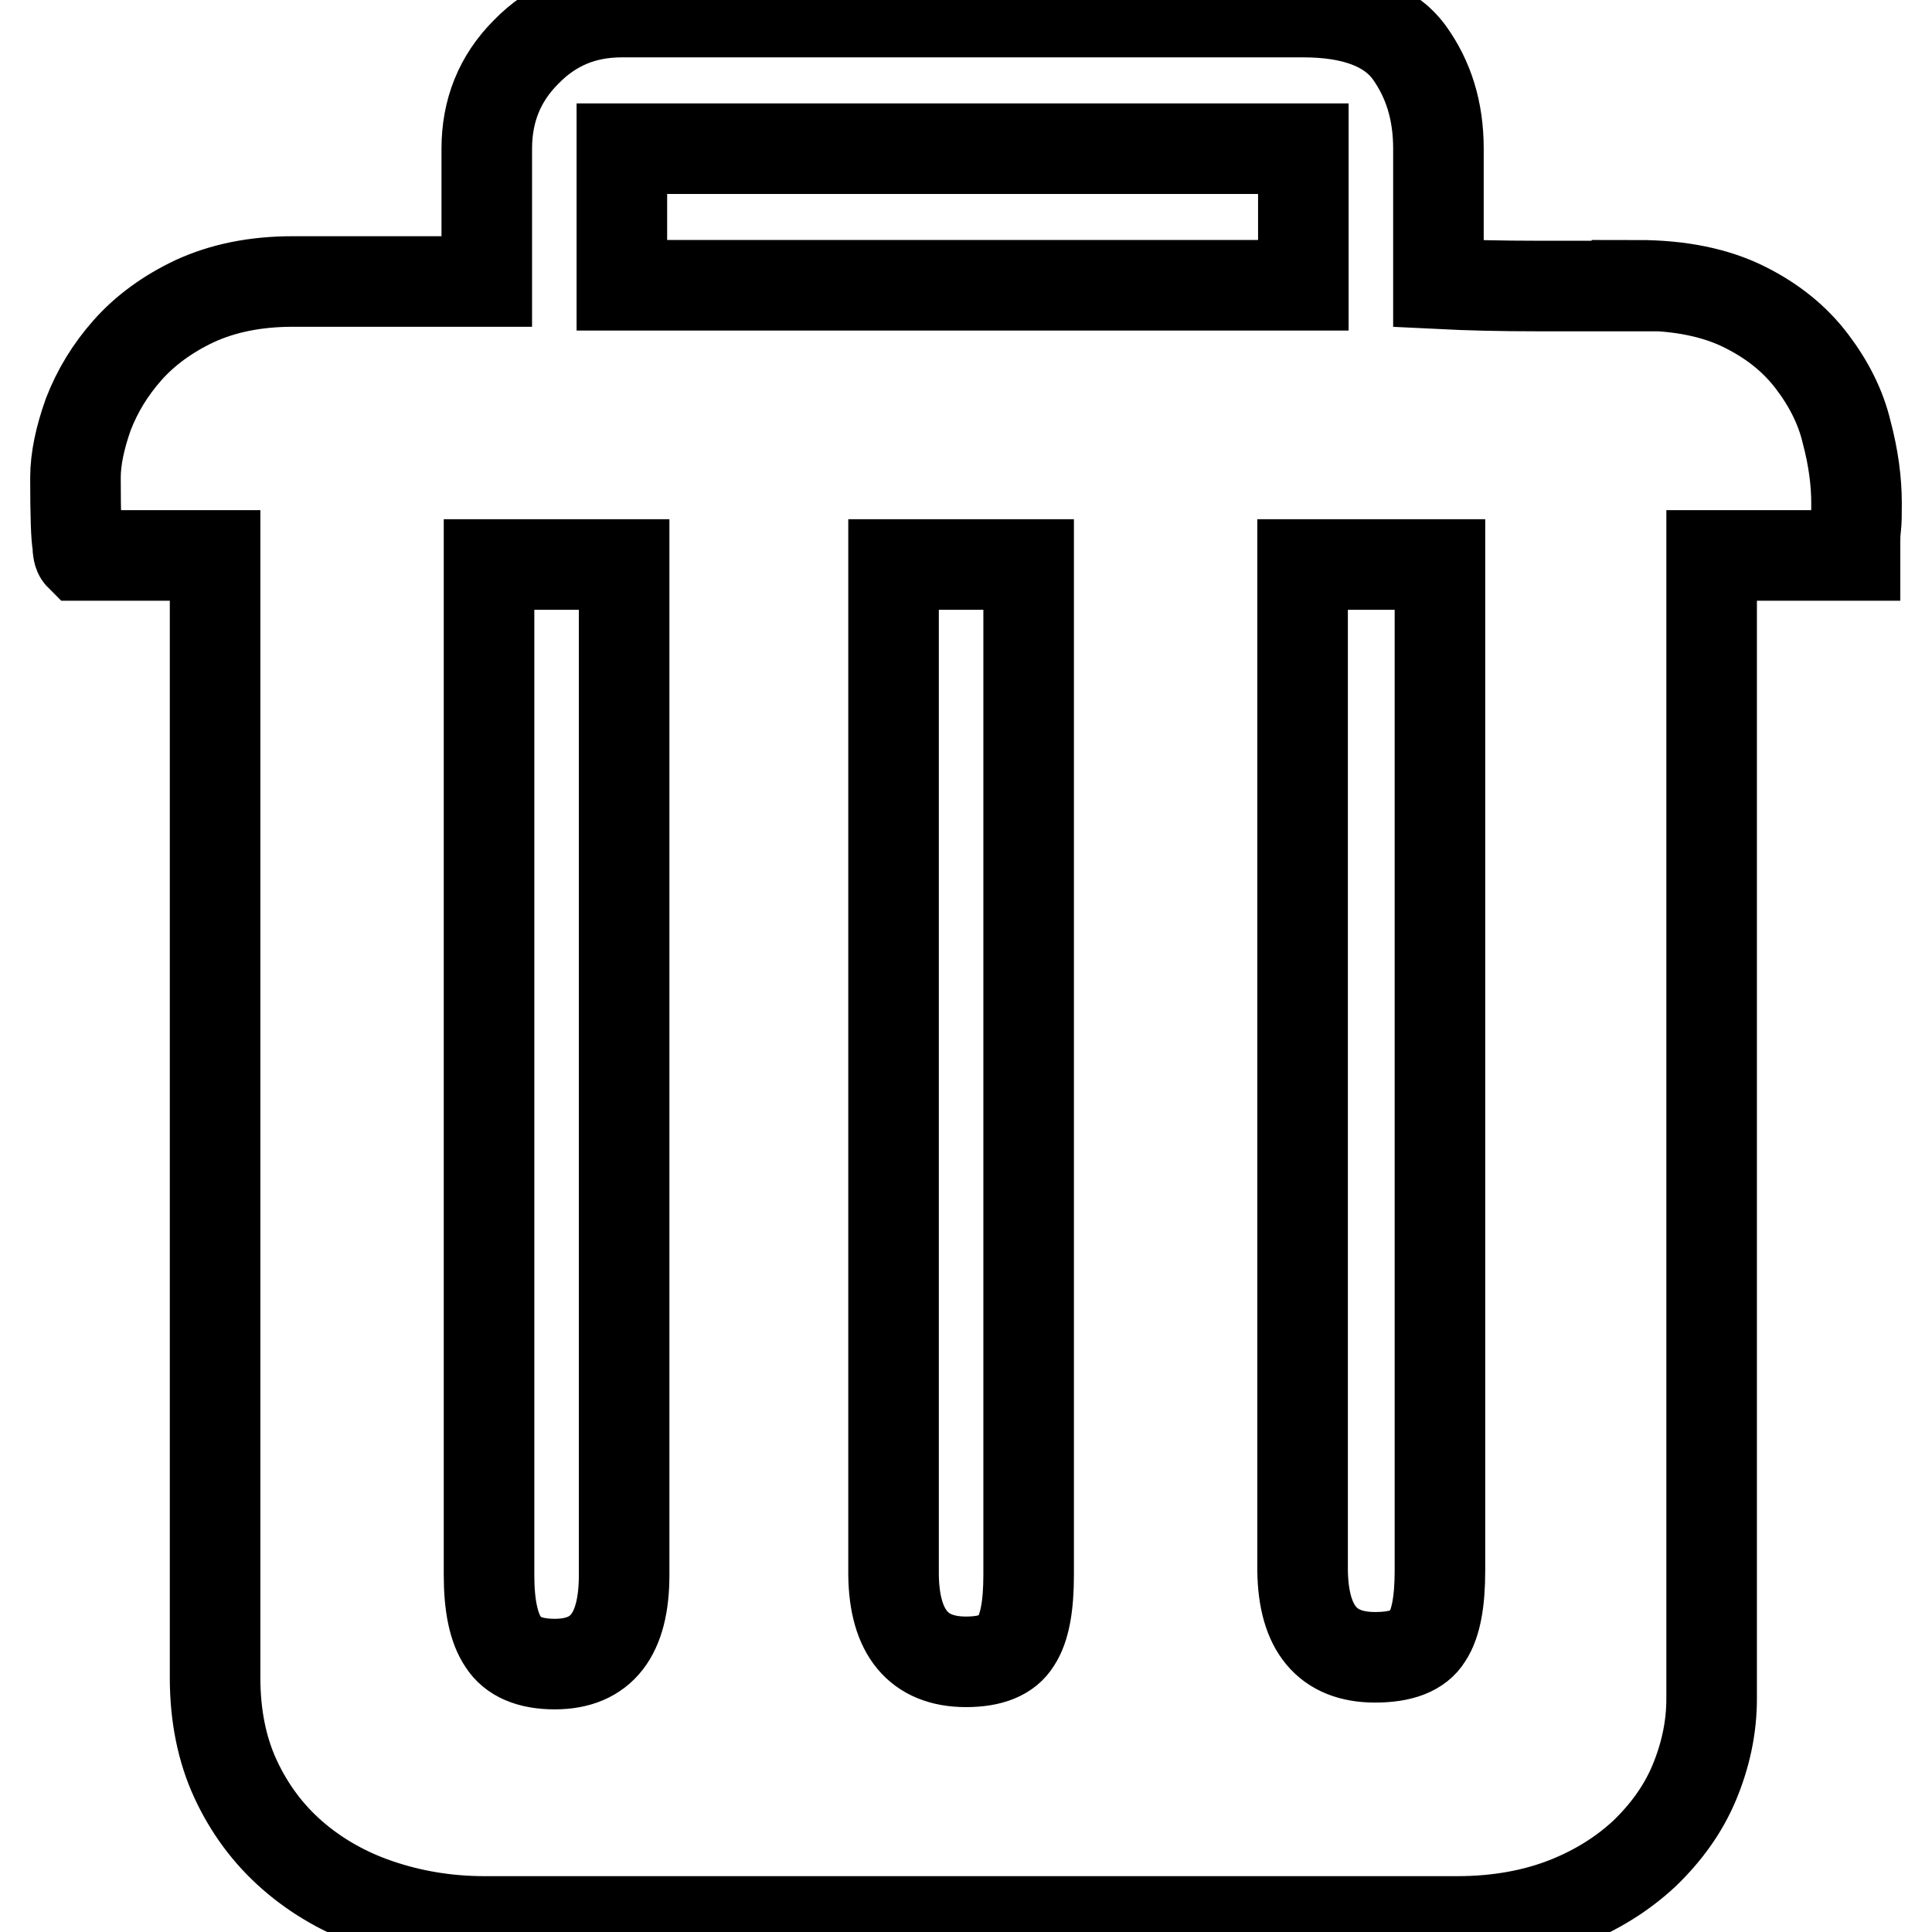
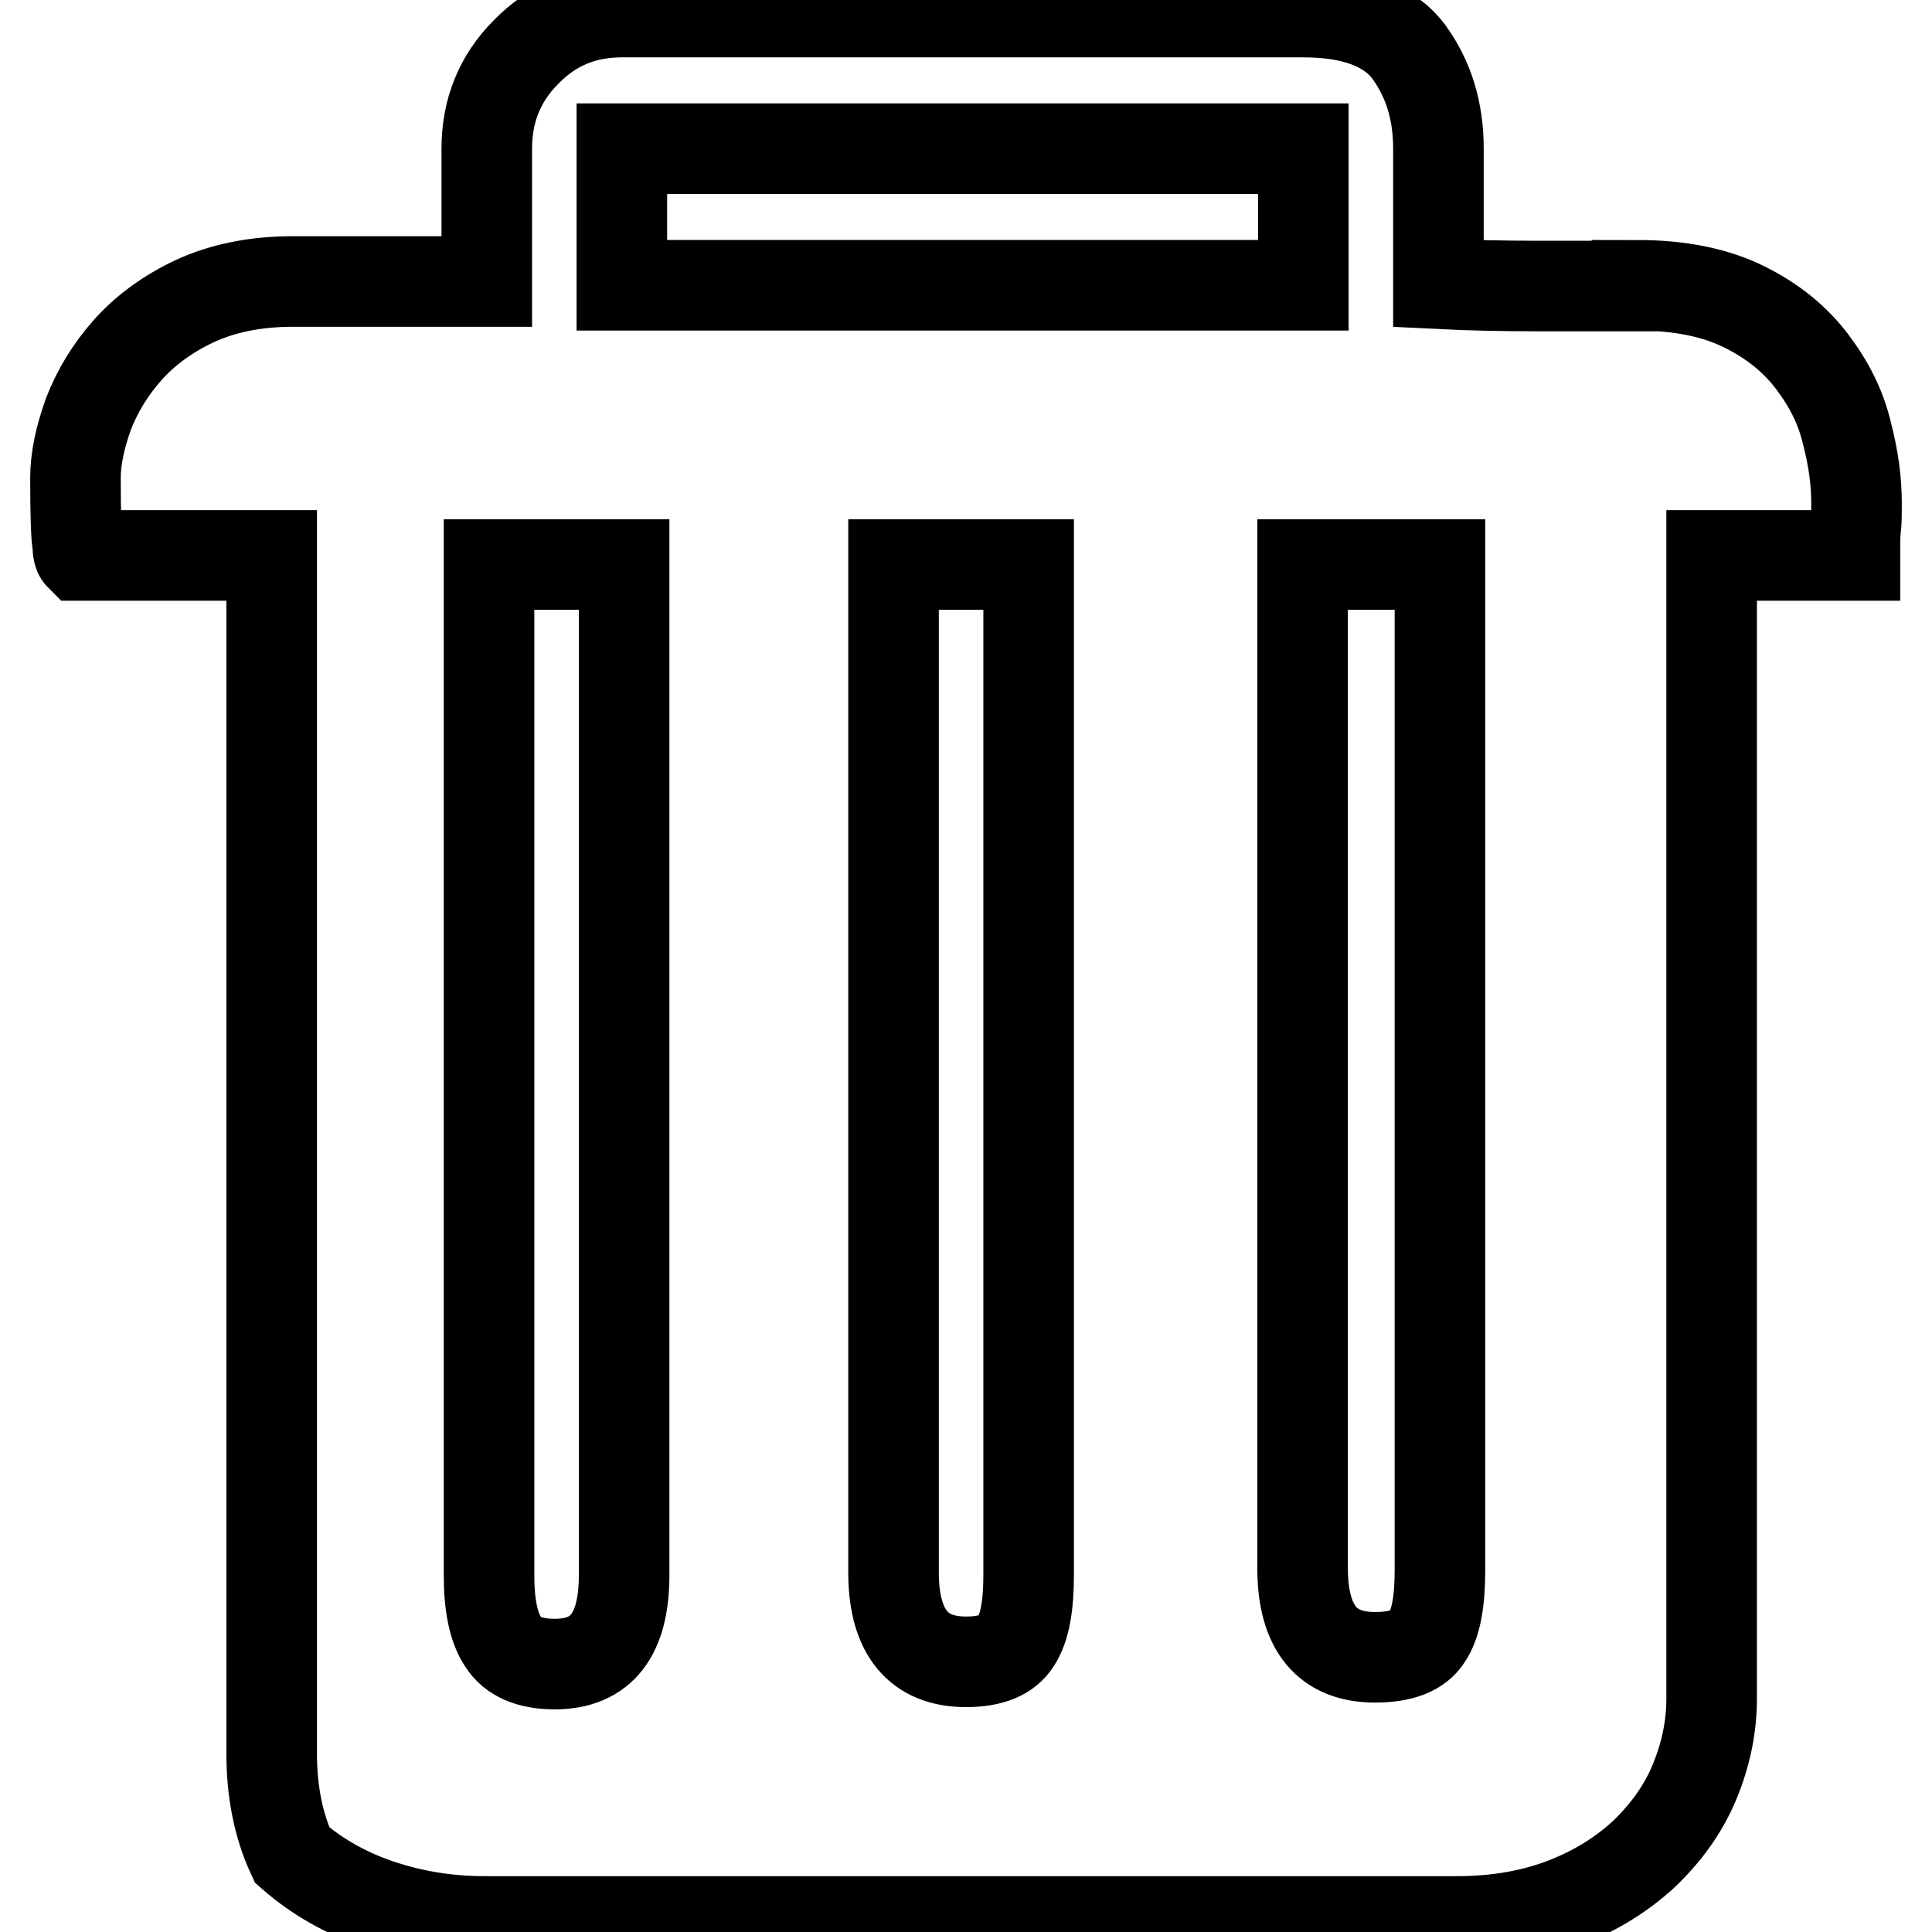
<svg xmlns="http://www.w3.org/2000/svg" version="1.1" x="0px" y="0px" viewBox="0 0 256 256" enable-background="new 0 0 256 256" xml:space="preserve">
  <g>
-     <path stroke-width="12" fill-opacity="0" stroke="#000000" d="M216.9,37.8c5.8,0,10.5,1,14.3,2.9c3.8,1.9,6.7,4.3,8.9,7.2c2.2,2.9,3.8,6,4.6,9.4c0.9,3.4,1.3,6.5,1.3,9.4 c0,1.3,0,2.4-0.1,3.2c-0.1,0.8-0.1,1.4-0.1,2v1.7h-19v151.5c0,3.8-0.8,7.5-2.3,11.1c-1.5,3.6-3.8,6.7-6.6,9.4 c-2.9,2.7-6.4,4.9-10.5,6.5c-4.1,1.6-8.9,2.5-14.3,2.5H64.2c-5,0-9.7-0.8-14.1-2.3c-4.4-1.5-8.2-3.7-11.4-6.5 c-3.2-2.8-5.7-6.2-7.5-10.1c-1.8-3.9-2.7-8.4-2.7-13.4V73.6H10.6c-0.2-0.2-0.3-0.7-0.3-1.4c-0.2-1-0.3-3.9-0.3-8.9 c0-2.5,0.6-5.3,1.7-8.4c1.2-3.1,2.9-5.9,5.2-8.5c2.3-2.6,5.3-4.8,8.9-6.5c3.7-1.7,8-2.6,13-2.6h25.7V19.7c0-5,1.7-9.3,5.2-12.8 c3.5-3.6,7.7-5.3,12.7-5.3h90.3c6.7,0,11.4,1.8,14,5.3c2.6,3.6,3.9,7.8,3.9,12.8v17.9c4,0.2,8.4,0.3,13,0.3H216.9L216.9,37.8z  M82.4,37.8h90.3V19.7H82.4V37.8z M73.5,220.5c6.2,0,9.2-3.9,9.2-11.8V74.8H64.8v133.9c0,4,0.6,7,1.9,8.9 C67.9,219.5,70.2,220.5,73.5,220.5z M128,220.2c3.3,0,5.5-0.9,6.6-2.7c1.2-1.8,1.7-4.8,1.7-8.8V74.8h-17.9v133.9 C118.5,216.3,121.7,220.2,128,220.2z M182.2,219.6c3.5,0,5.8-0.9,6.9-2.7c1.2-1.8,1.7-4.8,1.7-8.8V74.8h-18.2v133.3 C172.7,215.8,175.9,219.6,182.2,219.6L182.2,219.6z" />
+     <path stroke-width="12" fill-opacity="0" stroke="#000000" d="M216.9,37.8c5.8,0,10.5,1,14.3,2.9c3.8,1.9,6.7,4.3,8.9,7.2c2.2,2.9,3.8,6,4.6,9.4c0.9,3.4,1.3,6.5,1.3,9.4 c0,1.3,0,2.4-0.1,3.2c-0.1,0.8-0.1,1.4-0.1,2v1.7h-19v151.5c0,3.8-0.8,7.5-2.3,11.1c-1.5,3.6-3.8,6.7-6.6,9.4 c-2.9,2.7-6.4,4.9-10.5,6.5c-4.1,1.6-8.9,2.5-14.3,2.5H64.2c-5,0-9.7-0.8-14.1-2.3c-4.4-1.5-8.2-3.7-11.4-6.5 c-1.8-3.9-2.7-8.4-2.7-13.4V73.6H10.6c-0.2-0.2-0.3-0.7-0.3-1.4c-0.2-1-0.3-3.9-0.3-8.9 c0-2.5,0.6-5.3,1.7-8.4c1.2-3.1,2.9-5.9,5.2-8.5c2.3-2.6,5.3-4.8,8.9-6.5c3.7-1.7,8-2.6,13-2.6h25.7V19.7c0-5,1.7-9.3,5.2-12.8 c3.5-3.6,7.7-5.3,12.7-5.3h90.3c6.7,0,11.4,1.8,14,5.3c2.6,3.6,3.9,7.8,3.9,12.8v17.9c4,0.2,8.4,0.3,13,0.3H216.9L216.9,37.8z  M82.4,37.8h90.3V19.7H82.4V37.8z M73.5,220.5c6.2,0,9.2-3.9,9.2-11.8V74.8H64.8v133.9c0,4,0.6,7,1.9,8.9 C67.9,219.5,70.2,220.5,73.5,220.5z M128,220.2c3.3,0,5.5-0.9,6.6-2.7c1.2-1.8,1.7-4.8,1.7-8.8V74.8h-17.9v133.9 C118.5,216.3,121.7,220.2,128,220.2z M182.2,219.6c3.5,0,5.8-0.9,6.9-2.7c1.2-1.8,1.7-4.8,1.7-8.8V74.8h-18.2v133.3 C172.7,215.8,175.9,219.6,182.2,219.6L182.2,219.6z" />
  </g>
</svg>